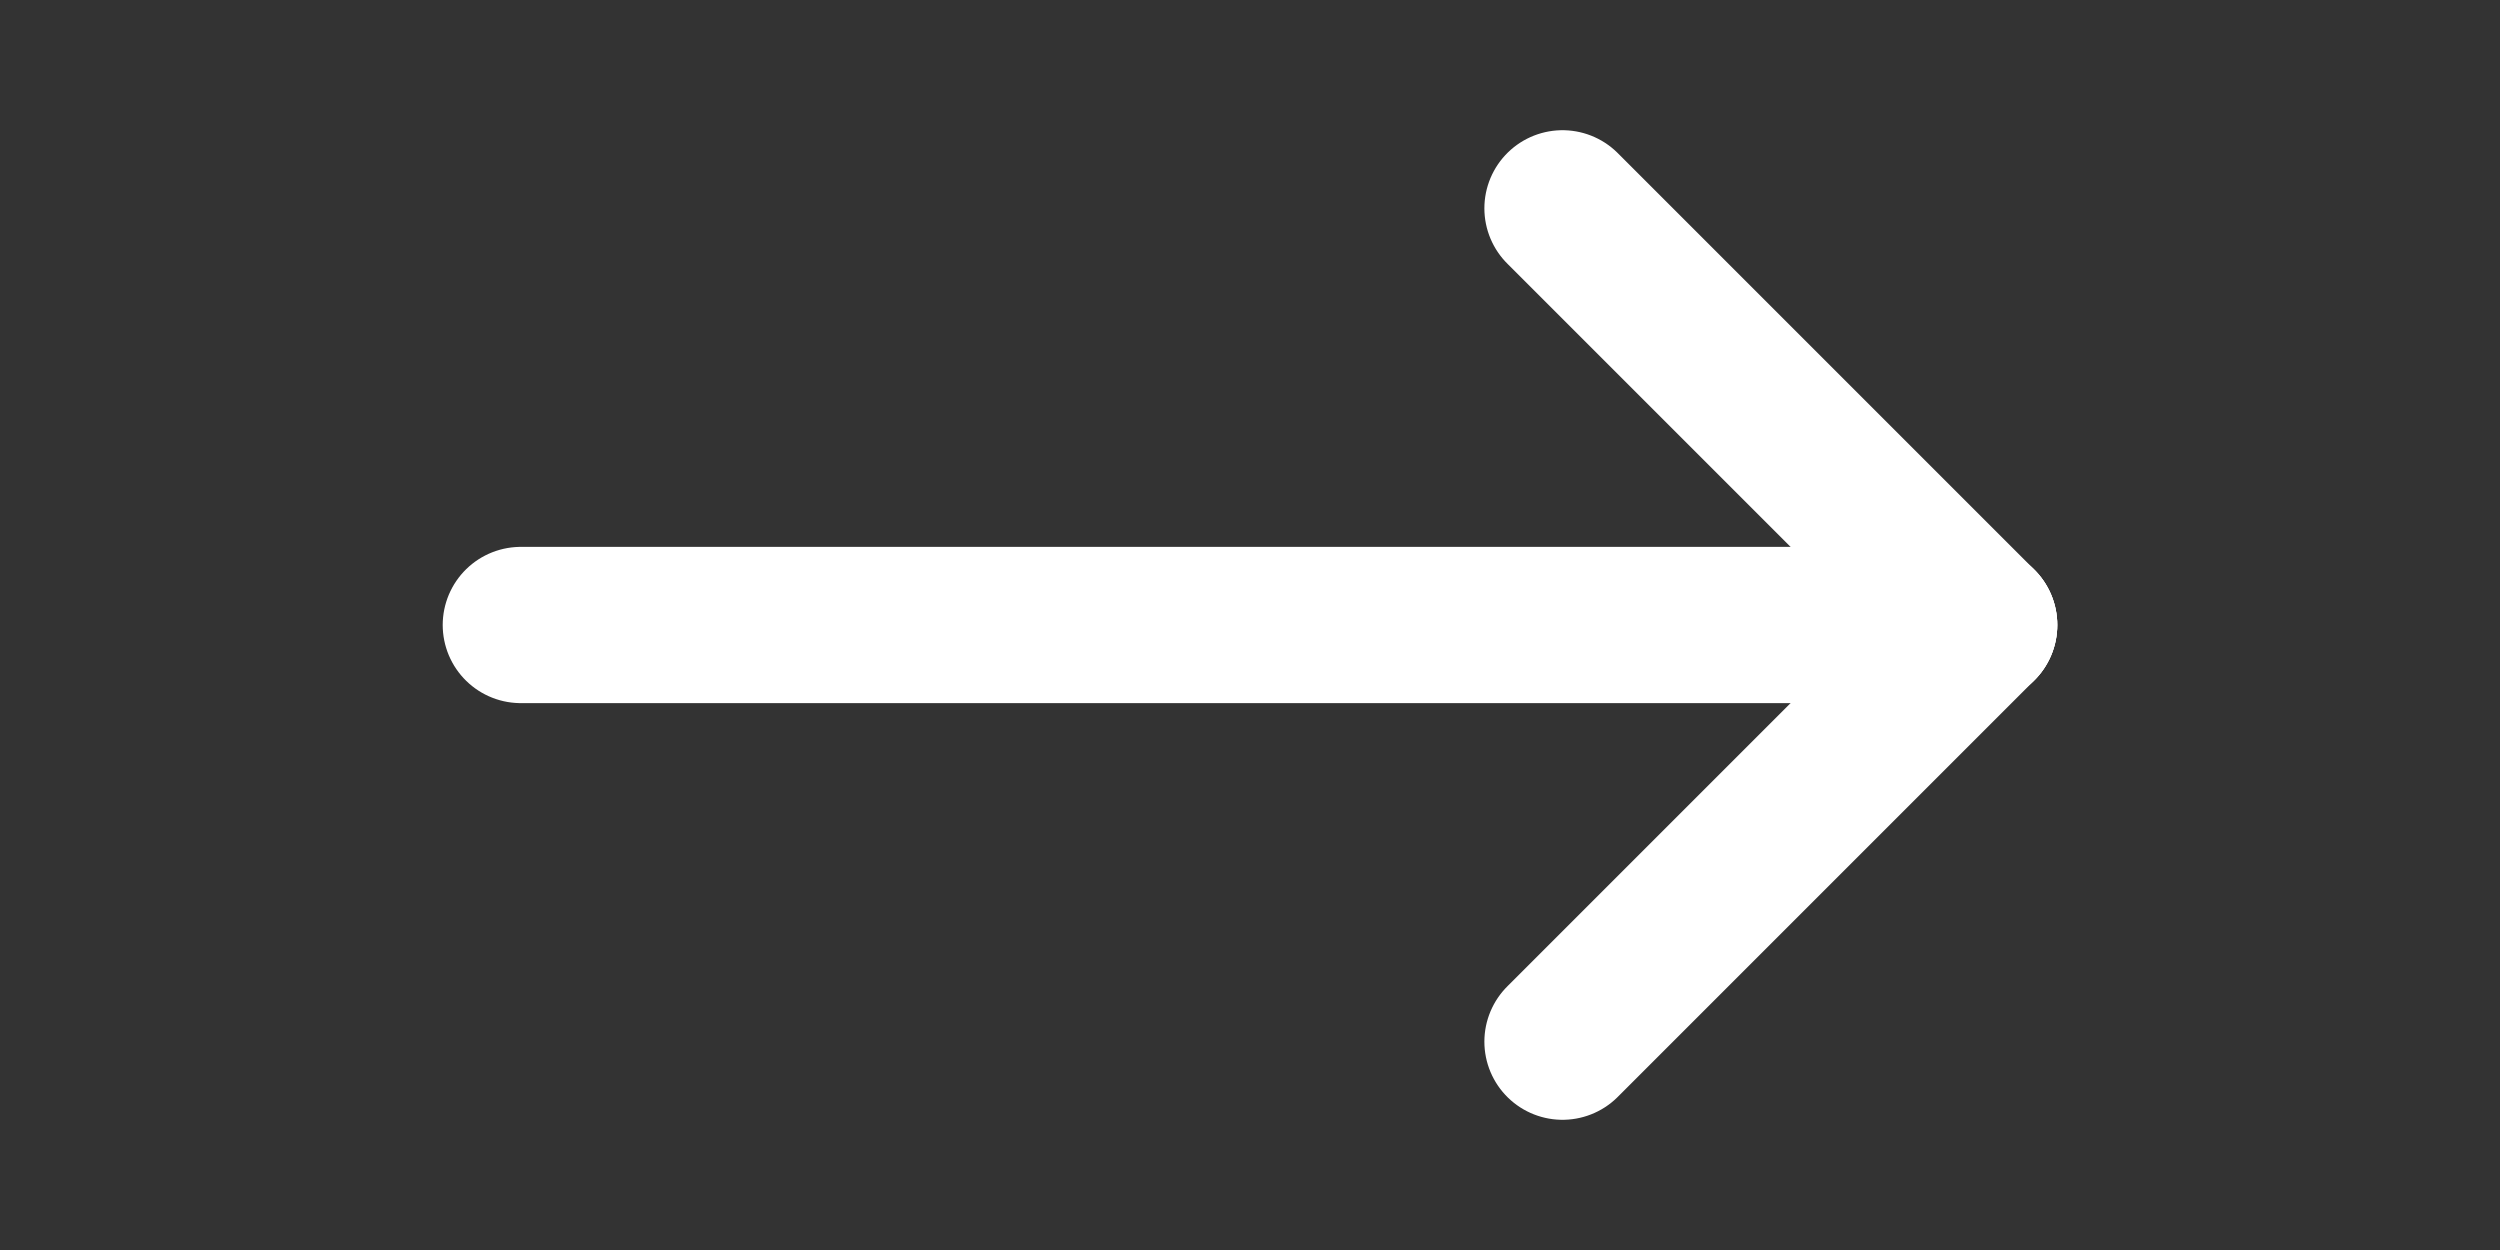
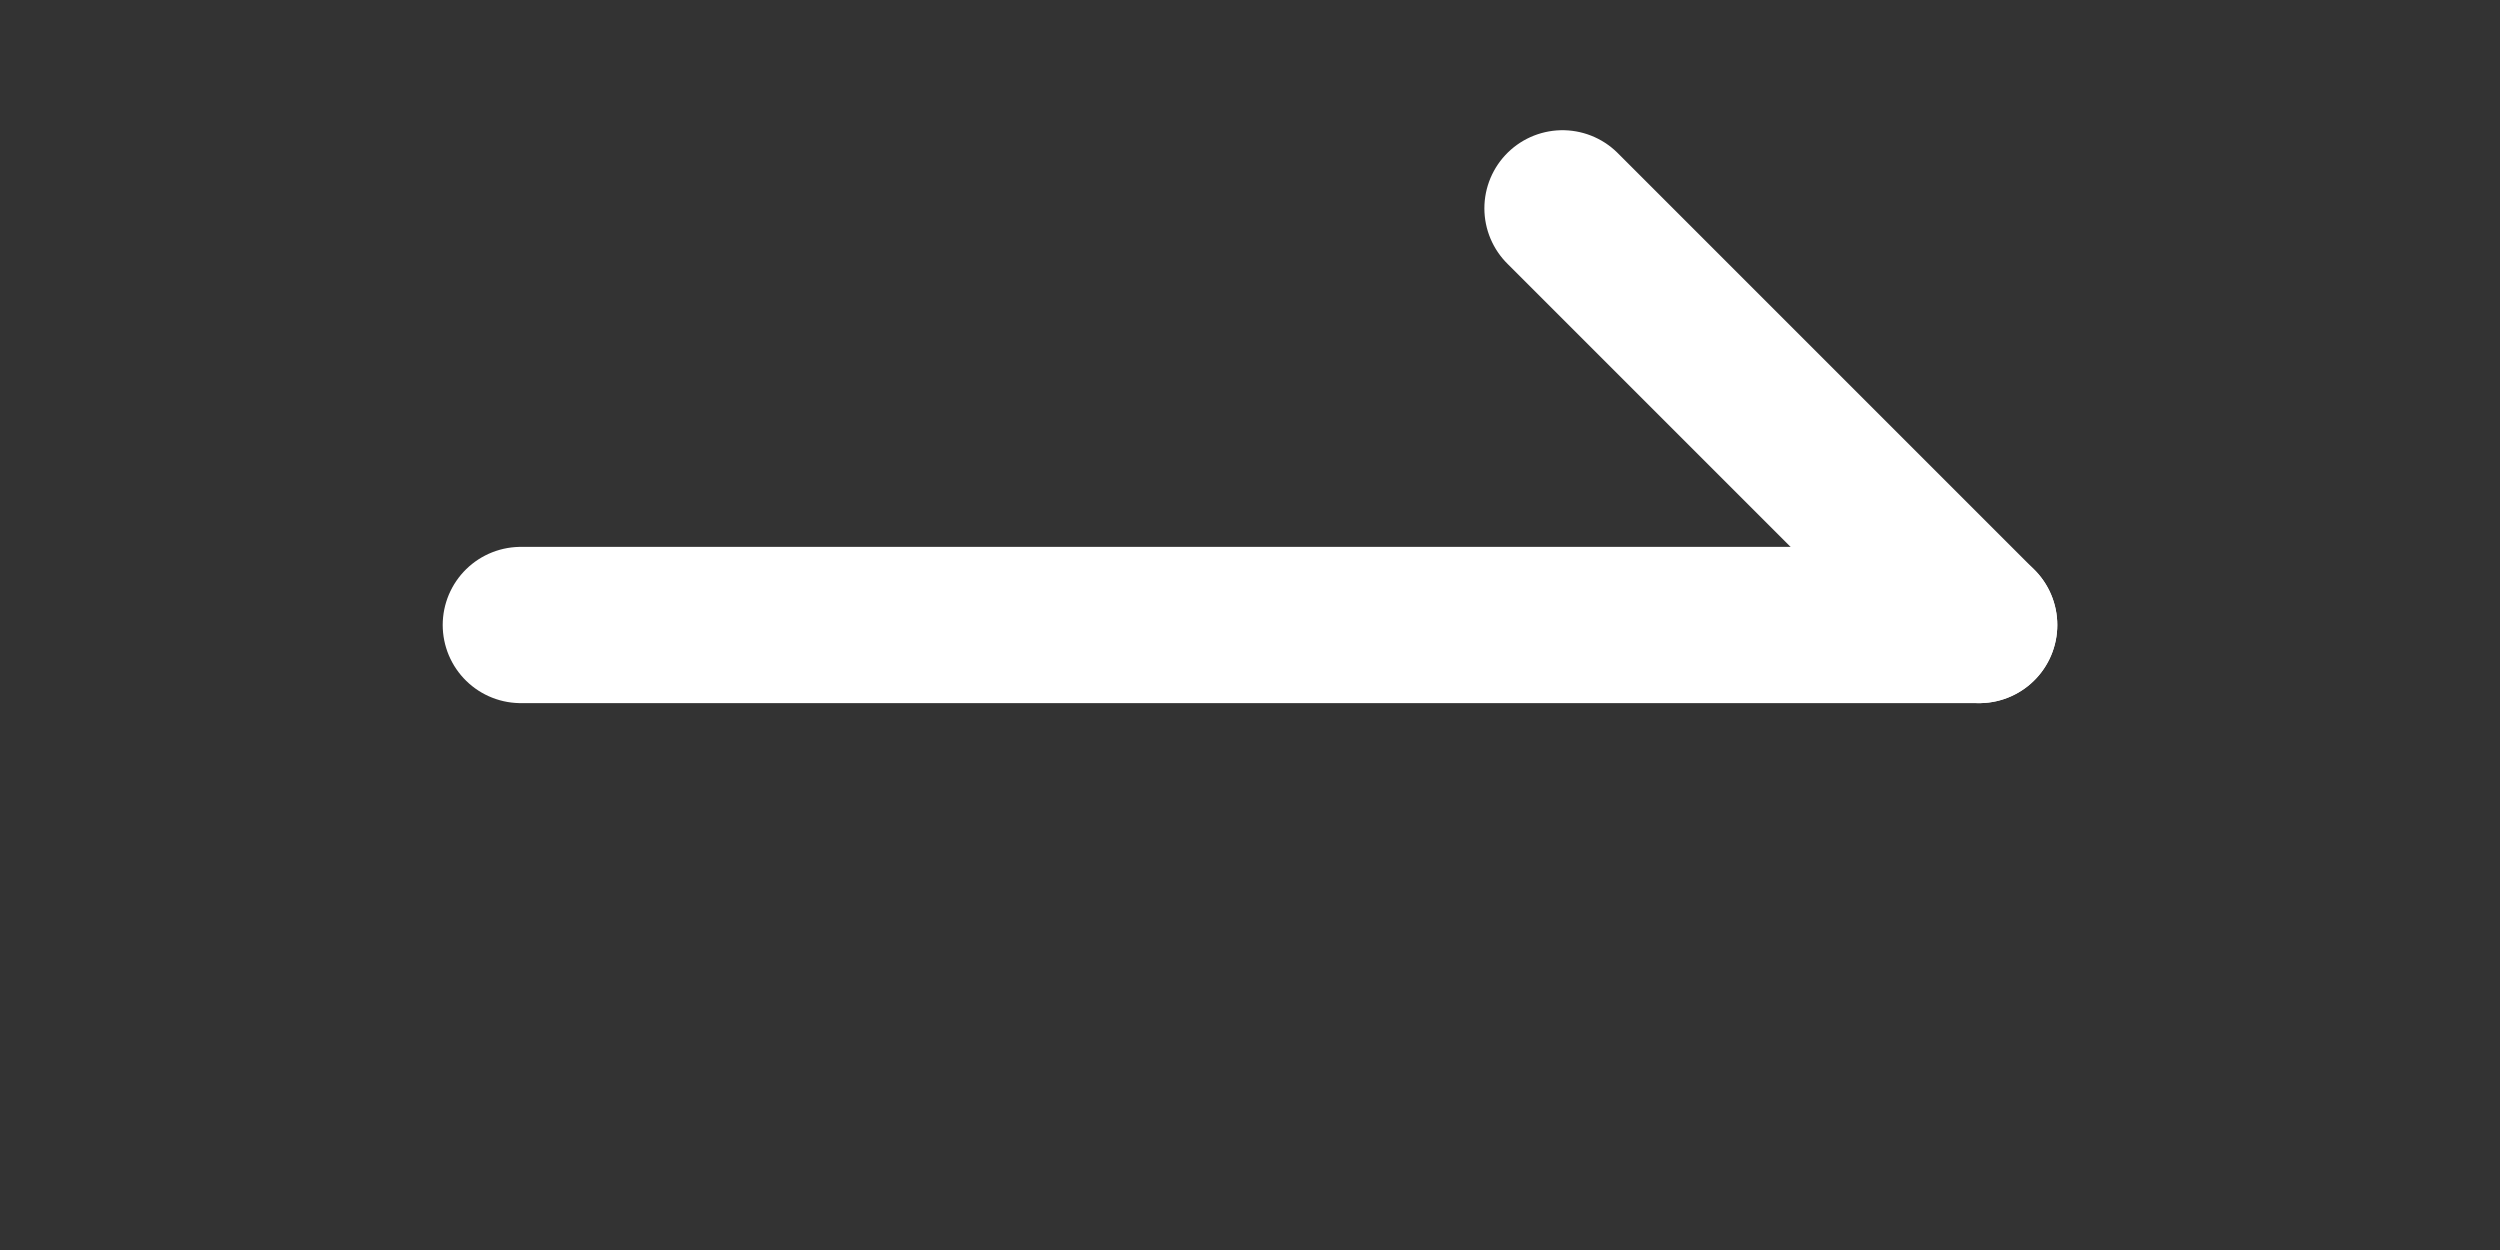
<svg xmlns="http://www.w3.org/2000/svg" width="24" height="12" viewBox="0 0 24 12" fill="none">
  <rect x="0" y="0" width="24" height="12" fill="#333333" stroke="none" />
  <g clip-path="url(#clip0_14_2383)">
    <path d="M19 6H5" stroke="white" stroke-width="1.5" stroke-linecap="round" stroke-linejoin="round" />
-     <path d="M19 6L15 10" stroke="white" stroke-width="1.5" stroke-linecap="round" stroke-linejoin="round" />
    <path d="M19 6L15 2" stroke="white" stroke-width="1.5" stroke-linecap="round" stroke-linejoin="round" />
  </g>
  <defs>
    <clipPath id="clip0_14_2383">
      <rect width="24" height="12" fill="white" transform="matrix(-1 0 0 1 24 0)" />
    </clipPath>
  </defs>
</svg>